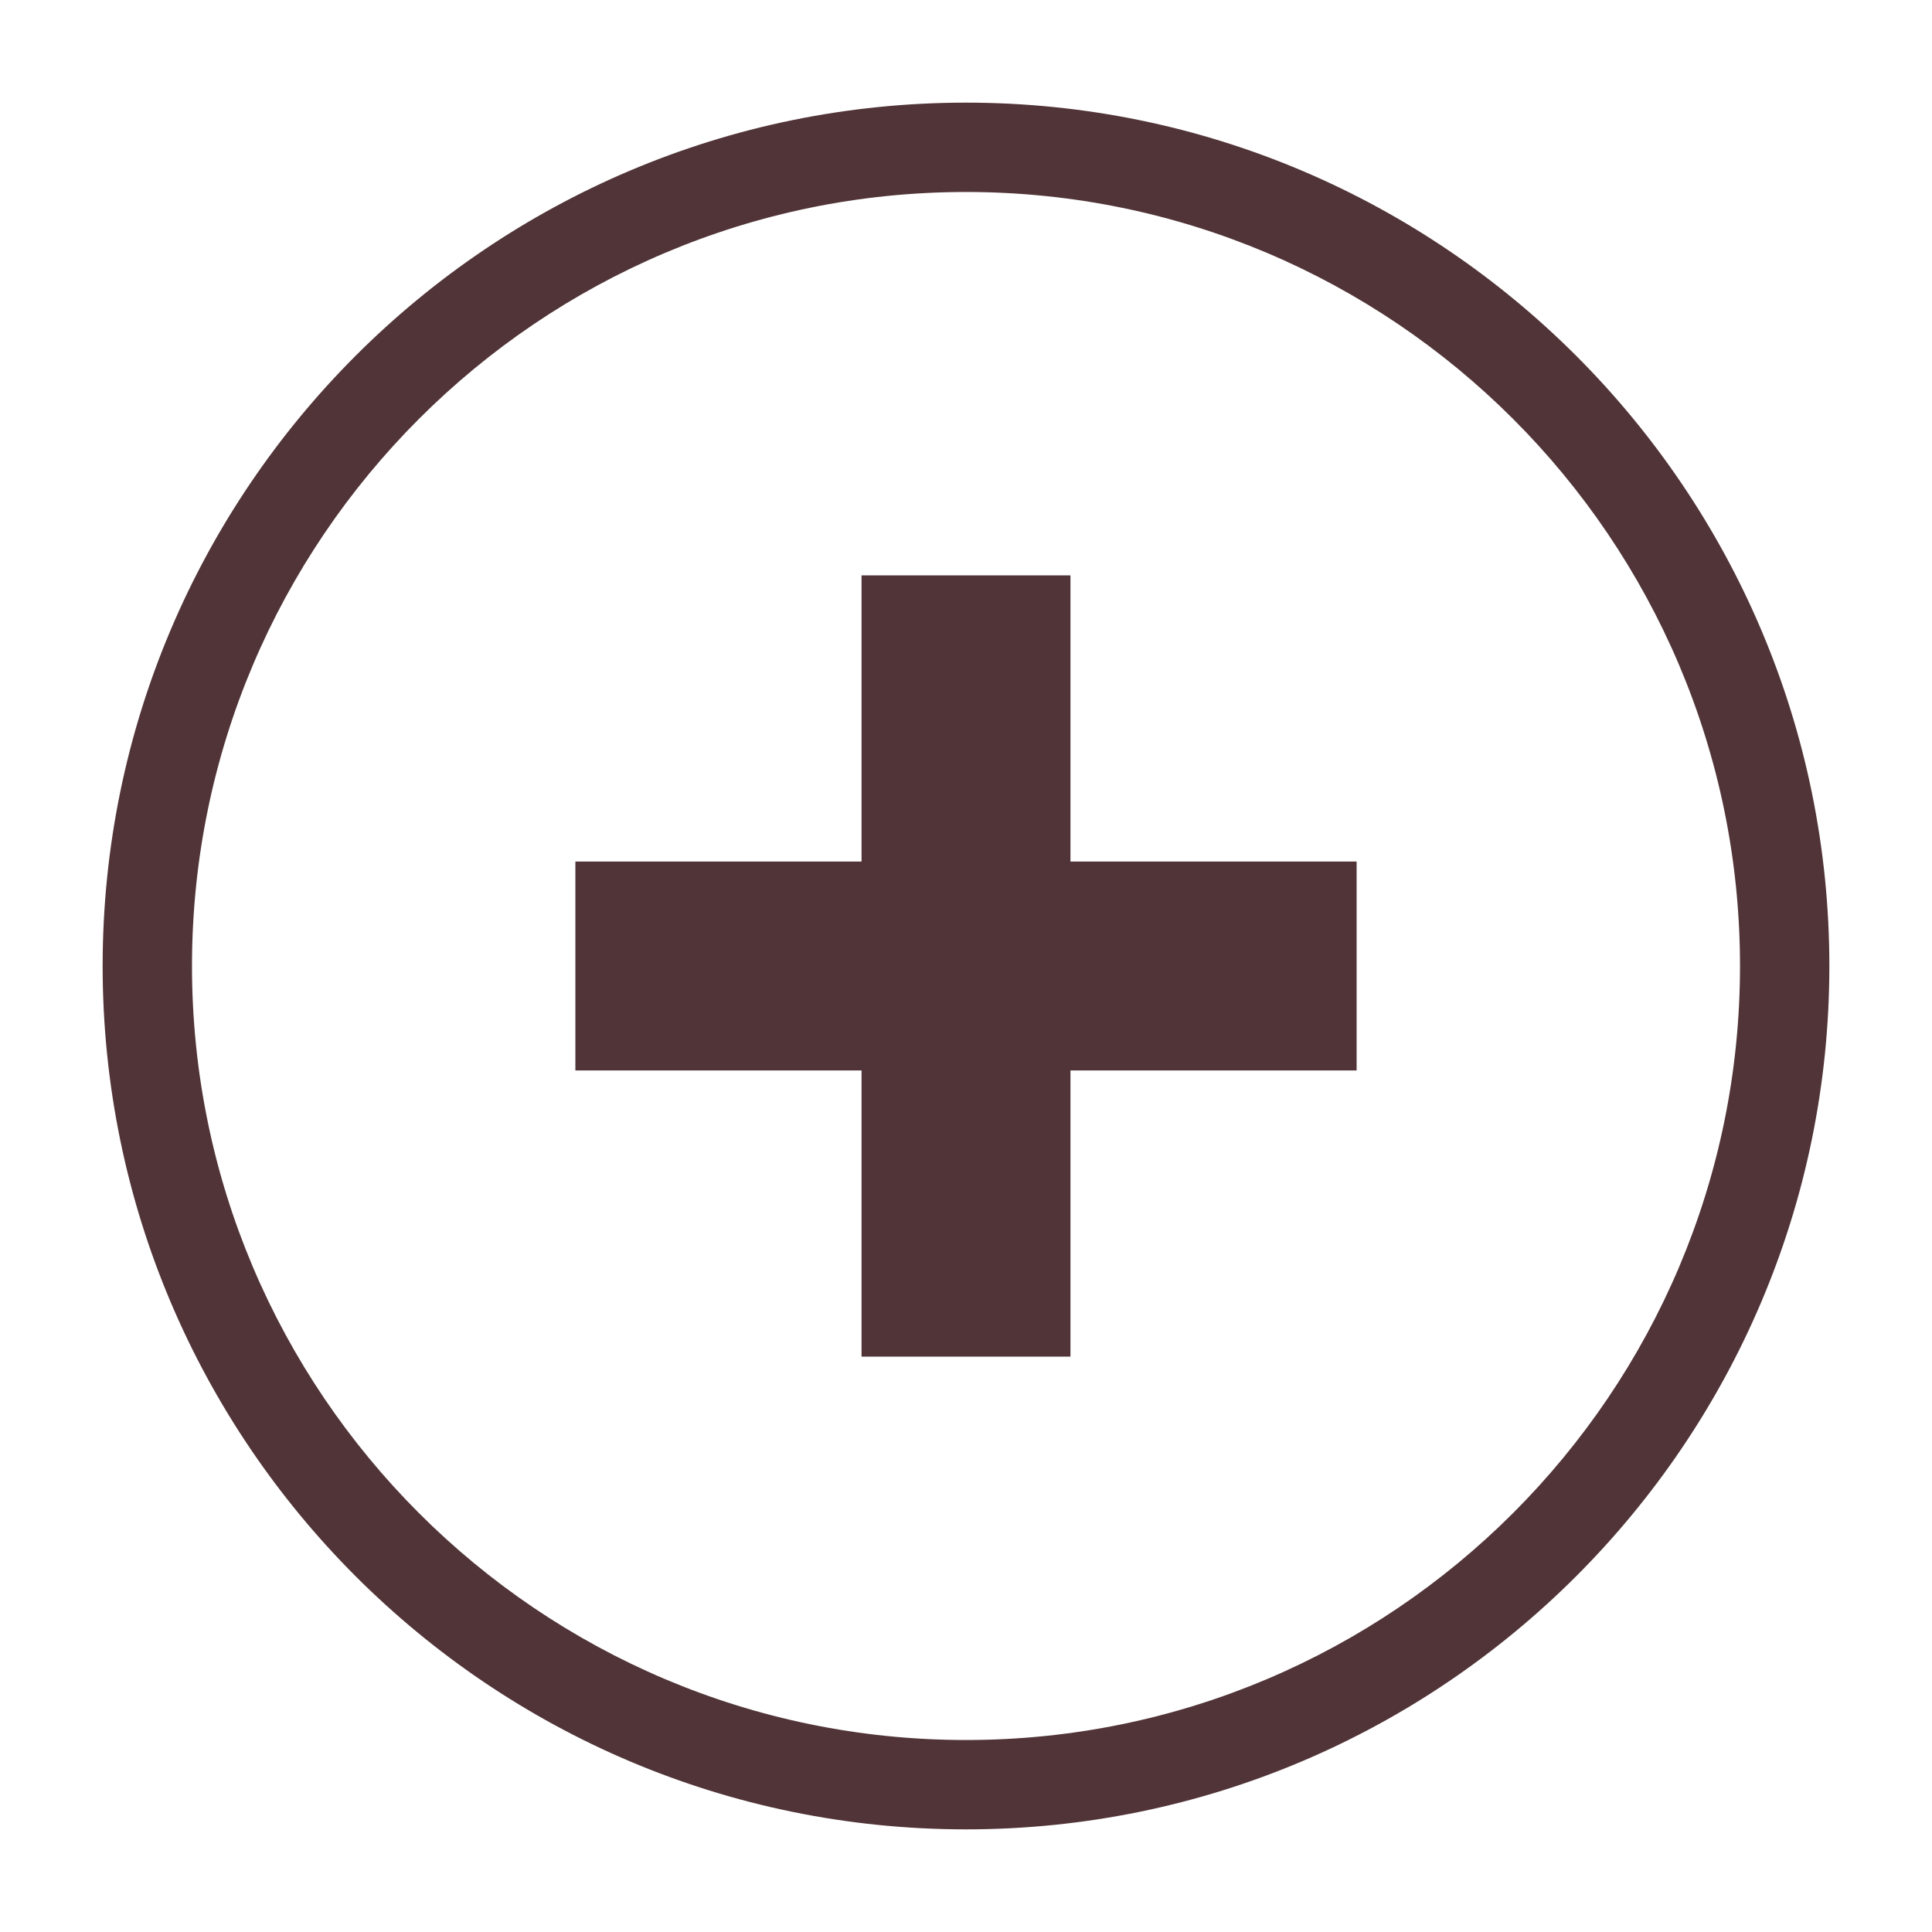
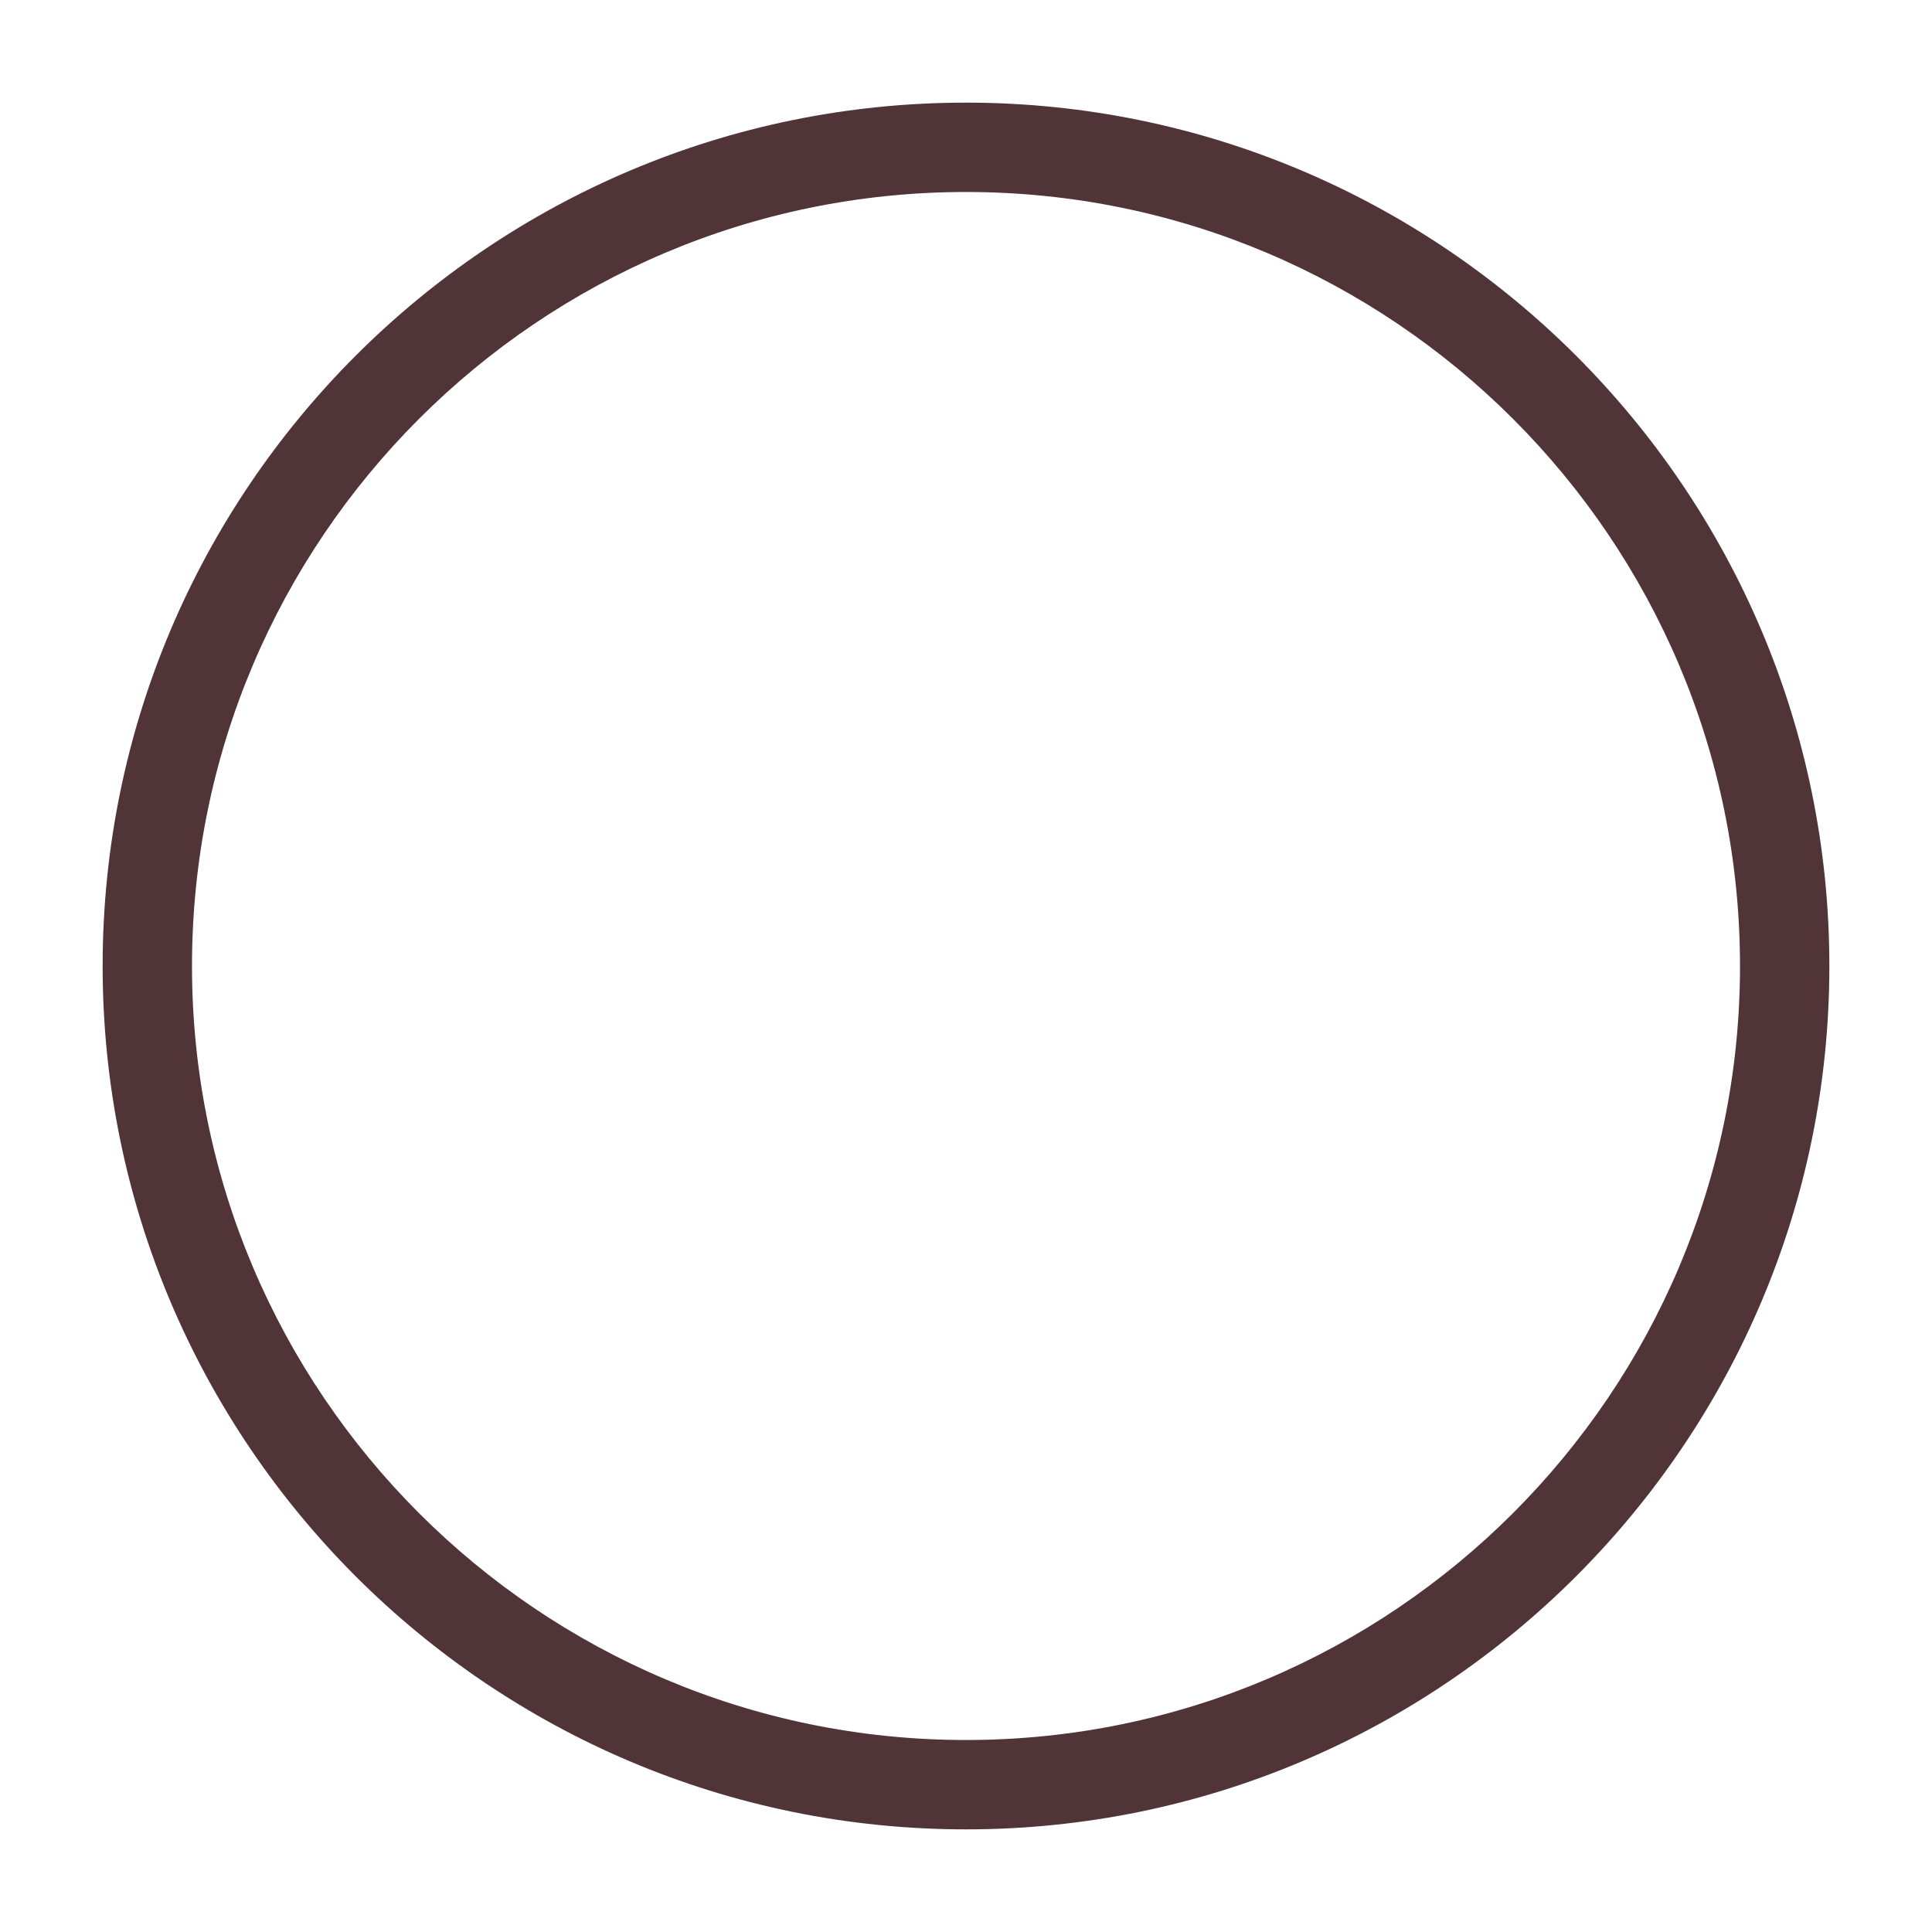
<svg xmlns="http://www.w3.org/2000/svg" version="1.0" x="0px" y="0px" viewBox="0 0 32 32" style="enable-background:new 0 0 32 32;" xml:space="preserve">
  <style type="text/css">
	.st0{display:none;}
	.st1{display:inline;}
	.st2{fill:#513437;}
</style>
  <g id="Layer_1" class="st0">
    <g class="st1">
-       <path class="st2" d="M16,1.7C8.11,1.7,1.7,8.11,1.7,16S8.11,30.3,16,30.3c7.89,0,14.3-6.42,14.3-14.3S23.89,1.7,16,1.7z M16,28.82    C8.93,28.82,3.18,23.07,3.18,16S8.93,3.18,16,3.18c7.07,0,12.82,5.75,12.82,12.82S23.07,28.82,16,28.82z" />
      <path class="st2" d="M17.08,15.2c-0.49,1.64-0.79,2.74-1.02,3.97H16c-0.27-1.32-0.54-2.42-1-4l-1.46-5.1H9.84l4.06,11.86H18    l4.15-11.86h-3.56L17.08,15.2z" />
    </g>
  </g>
  <g id="Layer_3" class="st0">
    <g class="st1">
-       <path class="st2" d="M16,1.7C8.11,1.7,1.7,8.11,1.7,16c0,7.89,6.42,14.3,14.3,14.3S30.3,23.89,30.3,16C30.3,8.11,23.89,1.7,16,1.7    z M16,28.82C8.93,28.82,3.18,23.07,3.18,16S8.93,3.18,16,3.18S28.82,8.93,28.82,16S23.07,28.82,16,28.82z" />
-       <polygon class="st2" points="14.5,17.72 10.79,14.66 8.59,17.31 14.79,22.45 23.57,13.09 21.05,10.73   " />
-     </g>
+       </g>
  </g>
  <g id="Layer_2">
    <g>
      <path class="st2" d="M16,1.7C8.11,1.7,1.7,8.11,1.7,16S8.11,30.3,16,30.3c7.89,0,14.3-6.42,14.3-14.3S23.89,1.7,16,1.7z M16,28.82    C8.93,28.82,3.18,23.07,3.18,16S8.93,3.18,16,3.18c7.07,0,12.82,5.75,12.82,12.82S23.07,28.82,16,28.82z" />
-       <polygon class="st2" points="17.73,9.53 14.27,9.53 14.27,14.27 9.53,14.27 9.53,17.73 14.27,17.73 14.27,22.47 17.73,22.47     17.73,17.73 22.47,17.73 22.47,14.27 17.73,14.27   " />
    </g>
  </g>
</svg>